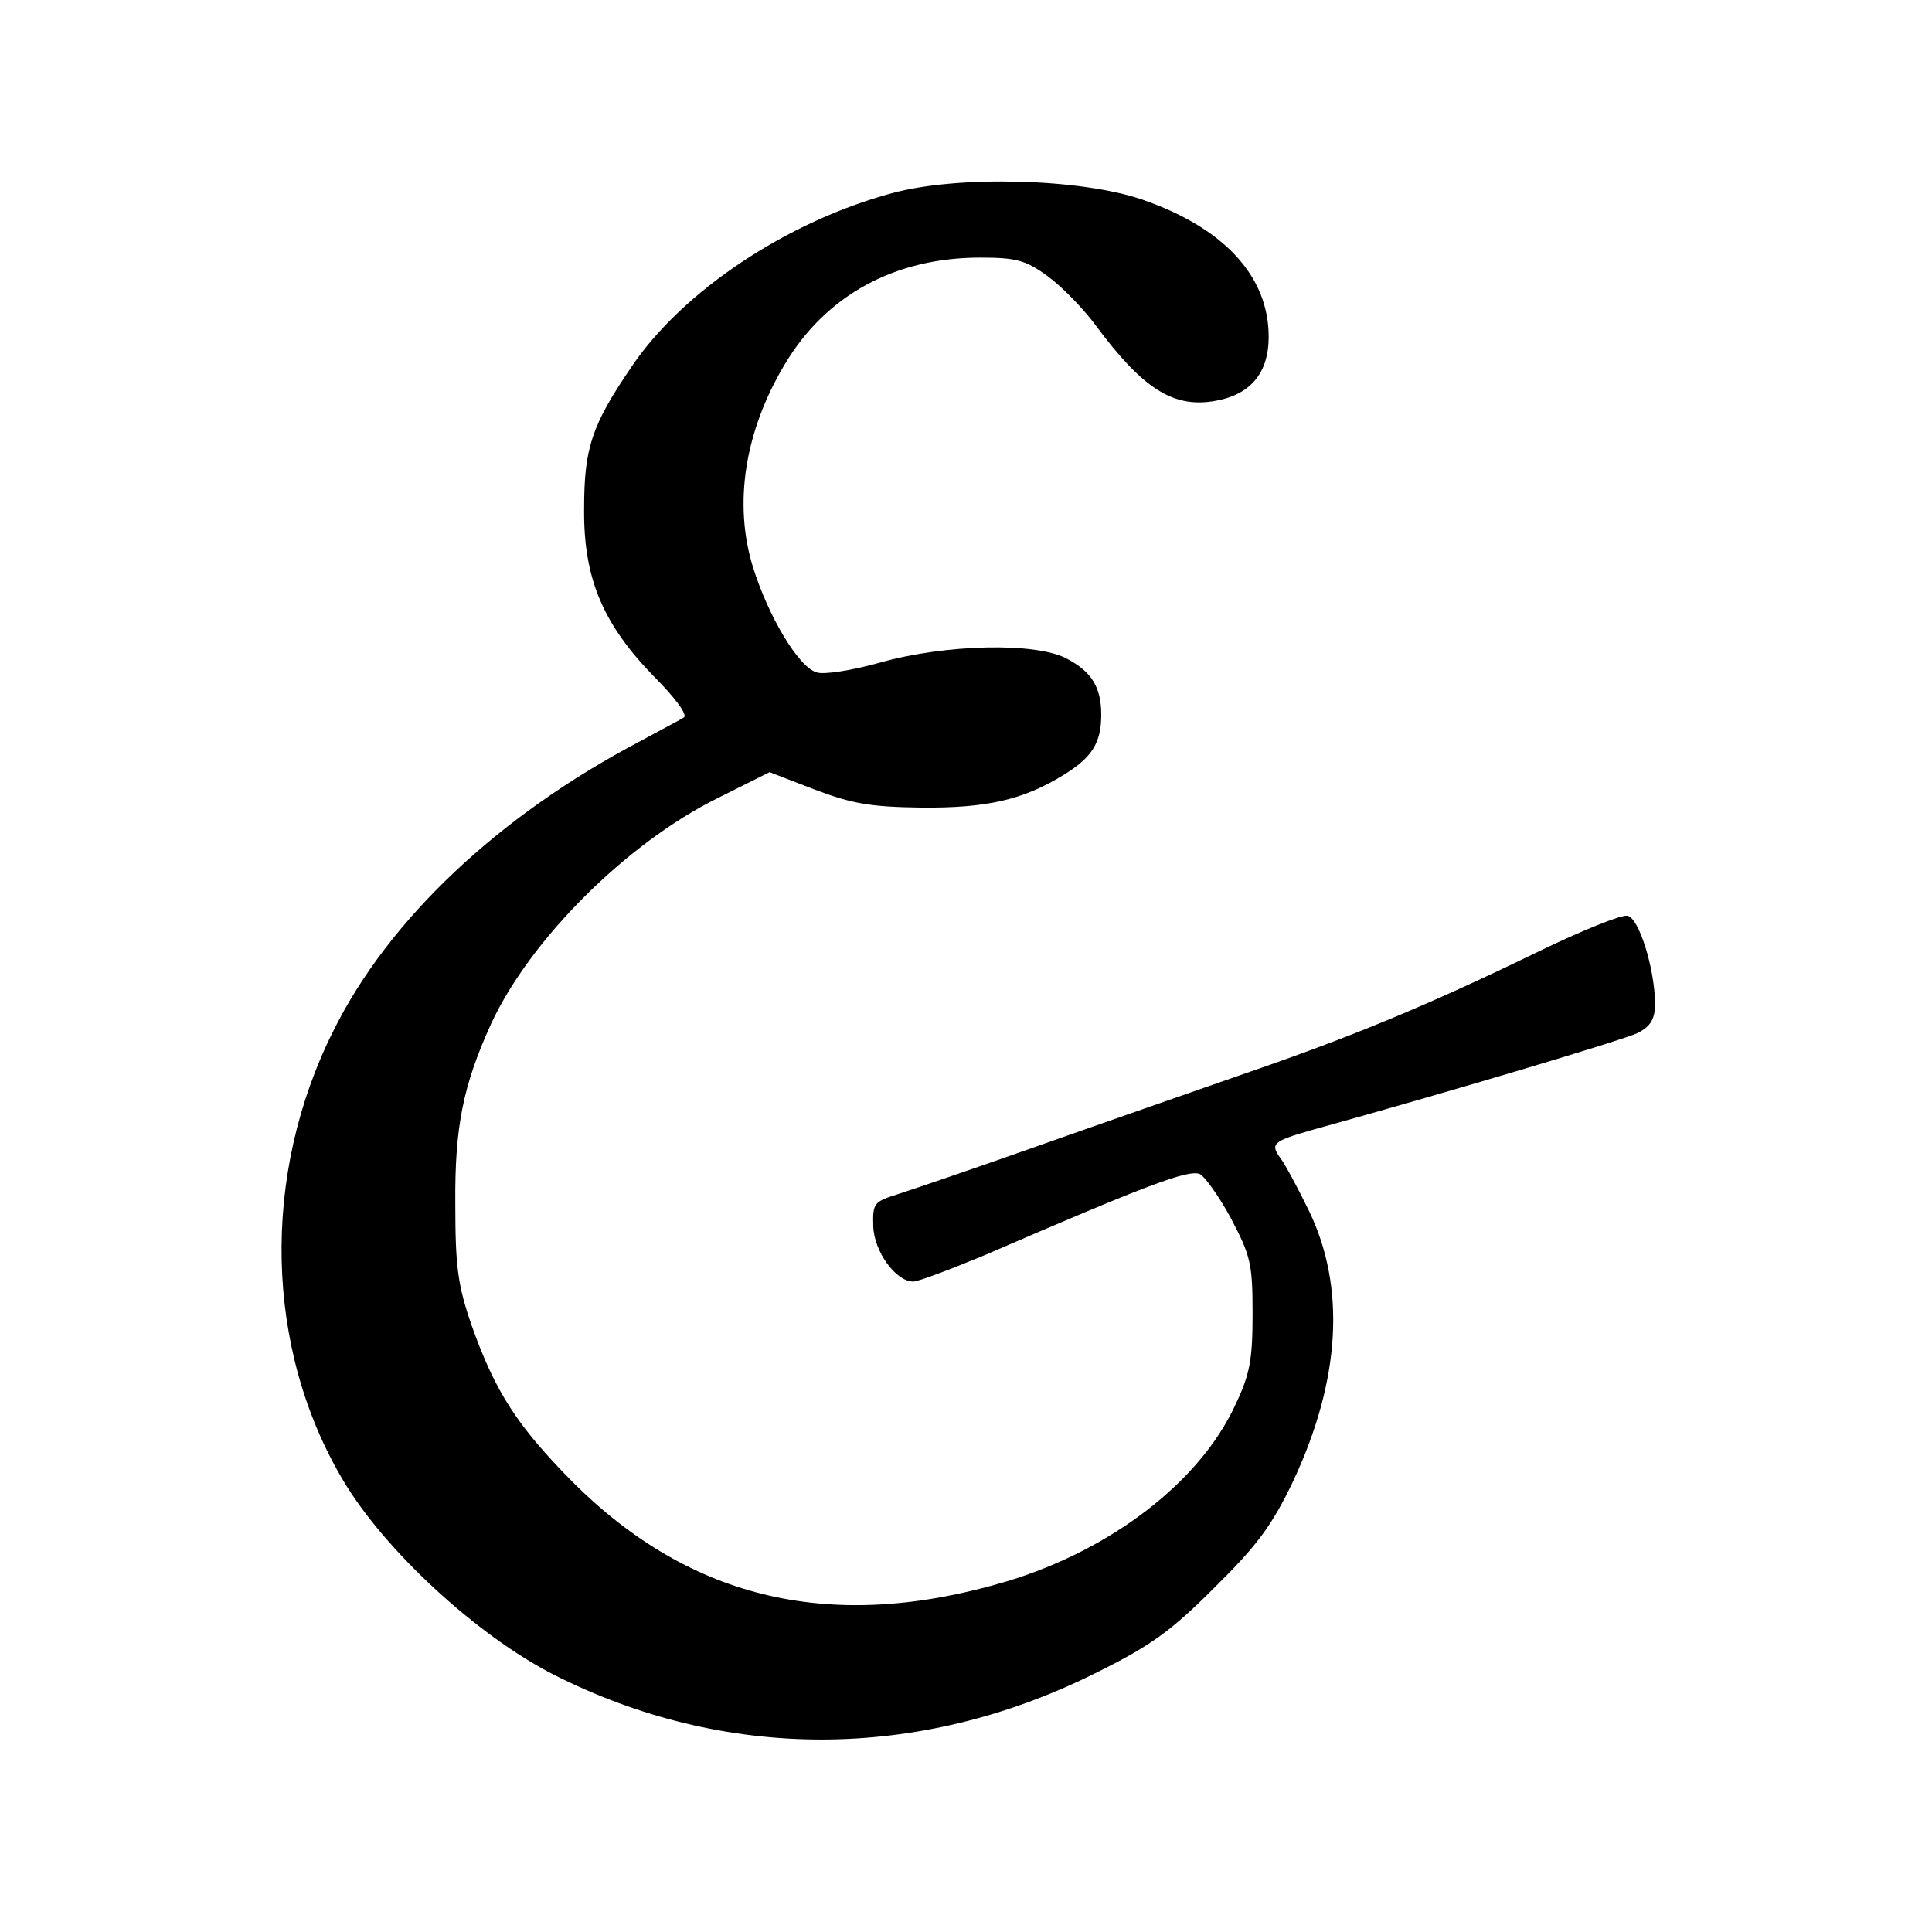
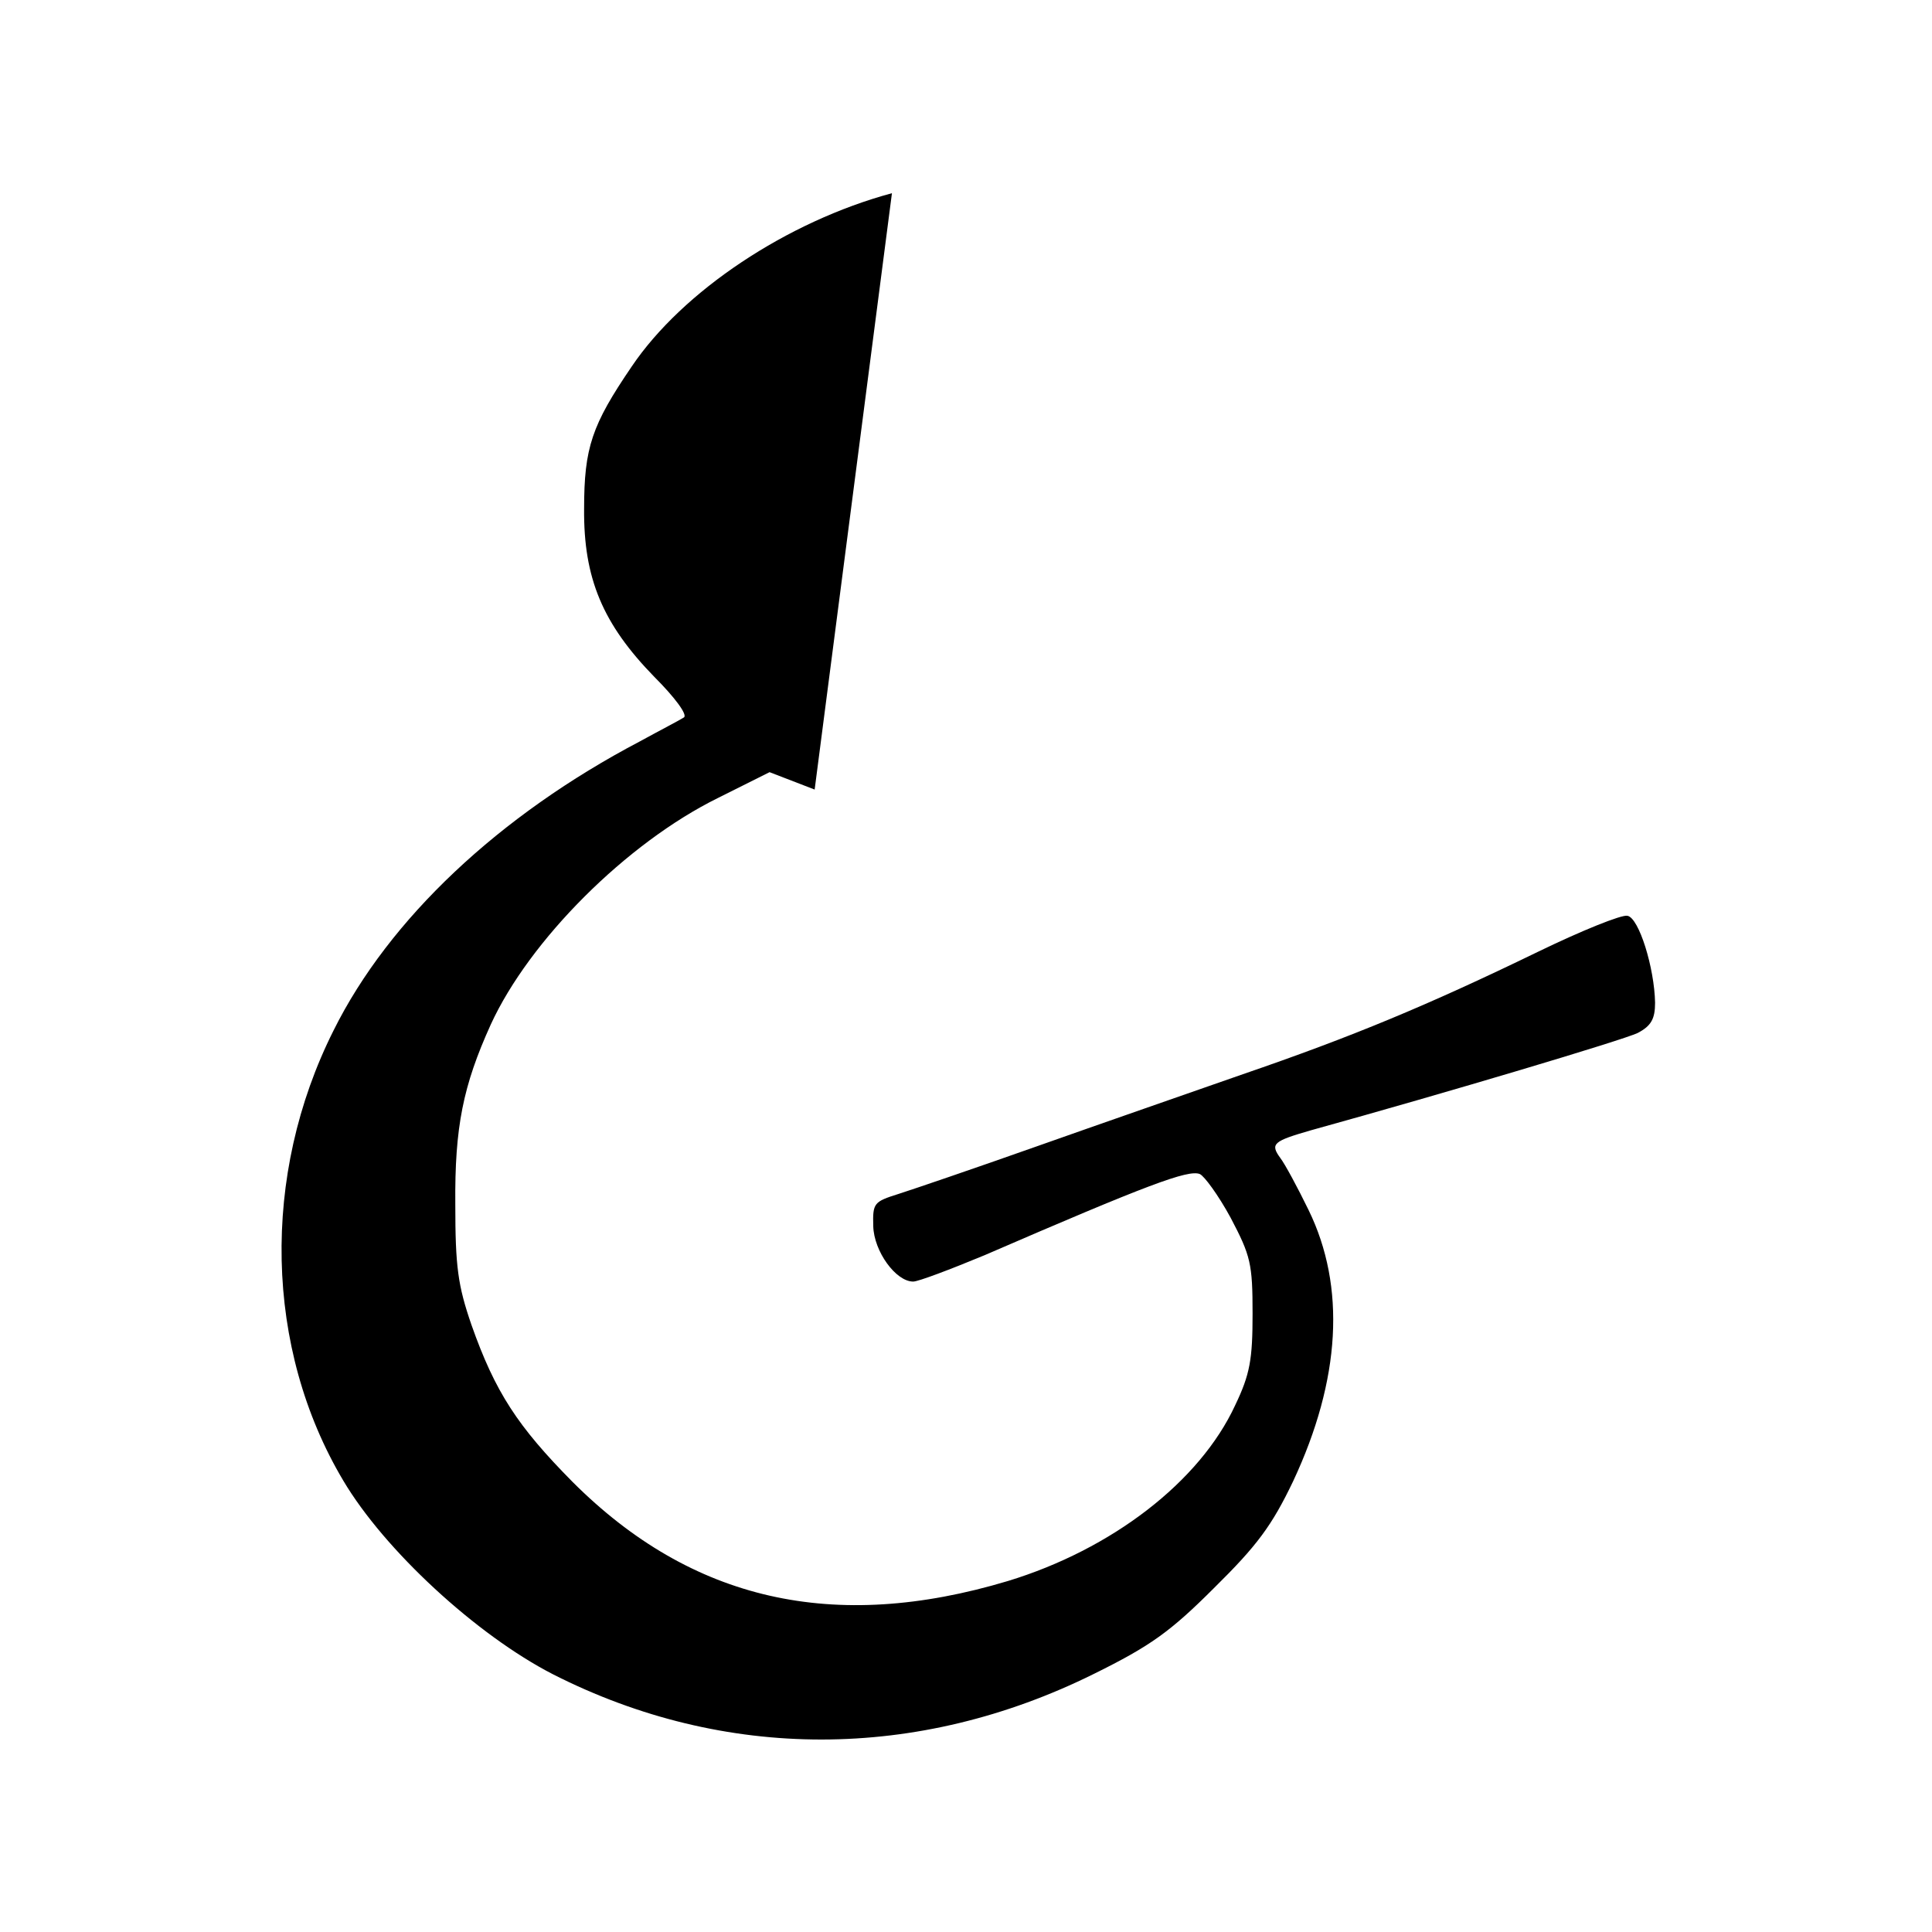
<svg xmlns="http://www.w3.org/2000/svg" version="1.0" width="300pt" height="300pt" viewBox="0 0 300 300" preserveAspectRatio="xMidYMid meet">
  <g transform="translate(0,300) scale(0.1,-0.1)" fill="#000000" stroke="none">
-     <path d="M1385 2700 c-163 -44 -325 -152 -404 -269 -62 -91 -74 -126 -74 -221 -1 -108 29 -179 109 -261 32 -32 52 -59 46 -63 -6 -4 -37 -20 -68 -37 -219 -115 -390 -276 -476 -449 -113 -225 -107 -494 15 -699 64 -108 207 -240 326 -301 266 -135 566 -135 840 1 87 43 118 65 186 133 67 66 90 97 123 166 74 158 82 302 24 421 -17 35 -37 72 -44 81 -16 22 -11 26 48 43 213 59 484 140 507 151 21 11 27 22 27 47 -1 54 -25 132 -43 135 -9 2 -71 -23 -139 -56 -171 -83 -289 -132 -458 -190 -80 -28 -224 -78 -320 -112 -96 -34 -193 -67 -215 -74 -38 -12 -40 -14 -39 -50 1 -39 35 -86 62 -86 8 0 58 19 111 41 254 110 316 133 334 126 7 -3 29 -33 48 -68 31 -59 34 -71 34 -149 0 -71 -4 -94 -27 -142 -55 -119 -192 -224 -353 -273 -270 -81 -491 -31 -676 154 -85 86 -120 139 -157 244 -21 61 -25 90 -25 187 -1 120 12 184 55 279 60 131 211 282 353 352 l80 40 70 -27 c58 -22 87 -27 165 -28 102 -1 159 12 222 51 44 27 58 50 58 93 0 43 -15 67 -53 87 -47 26 -189 23 -291 -6 -43 -12 -87 -19 -98 -15 -28 8 -75 87 -99 164 -30 98 -13 210 50 315 64 107 171 165 303 165 56 0 71 -4 105 -29 22 -16 56 -51 75 -77 72 -97 119 -127 182 -117 57 9 86 43 86 100 0 94 -69 169 -196 213 -96 33 -287 38 -389 10z" />
+     <path d="M1385 2700 c-163 -44 -325 -152 -404 -269 -62 -91 -74 -126 -74 -221 -1 -108 29 -179 109 -261 32 -32 52 -59 46 -63 -6 -4 -37 -20 -68 -37 -219 -115 -390 -276 -476 -449 -113 -225 -107 -494 15 -699 64 -108 207 -240 326 -301 266 -135 566 -135 840 1 87 43 118 65 186 133 67 66 90 97 123 166 74 158 82 302 24 421 -17 35 -37 72 -44 81 -16 22 -11 26 48 43 213 59 484 140 507 151 21 11 27 22 27 47 -1 54 -25 132 -43 135 -9 2 -71 -23 -139 -56 -171 -83 -289 -132 -458 -190 -80 -28 -224 -78 -320 -112 -96 -34 -193 -67 -215 -74 -38 -12 -40 -14 -39 -50 1 -39 35 -86 62 -86 8 0 58 19 111 41 254 110 316 133 334 126 7 -3 29 -33 48 -68 31 -59 34 -71 34 -149 0 -71 -4 -94 -27 -142 -55 -119 -192 -224 -353 -273 -270 -81 -491 -31 -676 154 -85 86 -120 139 -157 244 -21 61 -25 90 -25 187 -1 120 12 184 55 279 60 131 211 282 353 352 l80 40 70 -27 z" />
  </g>
</svg>